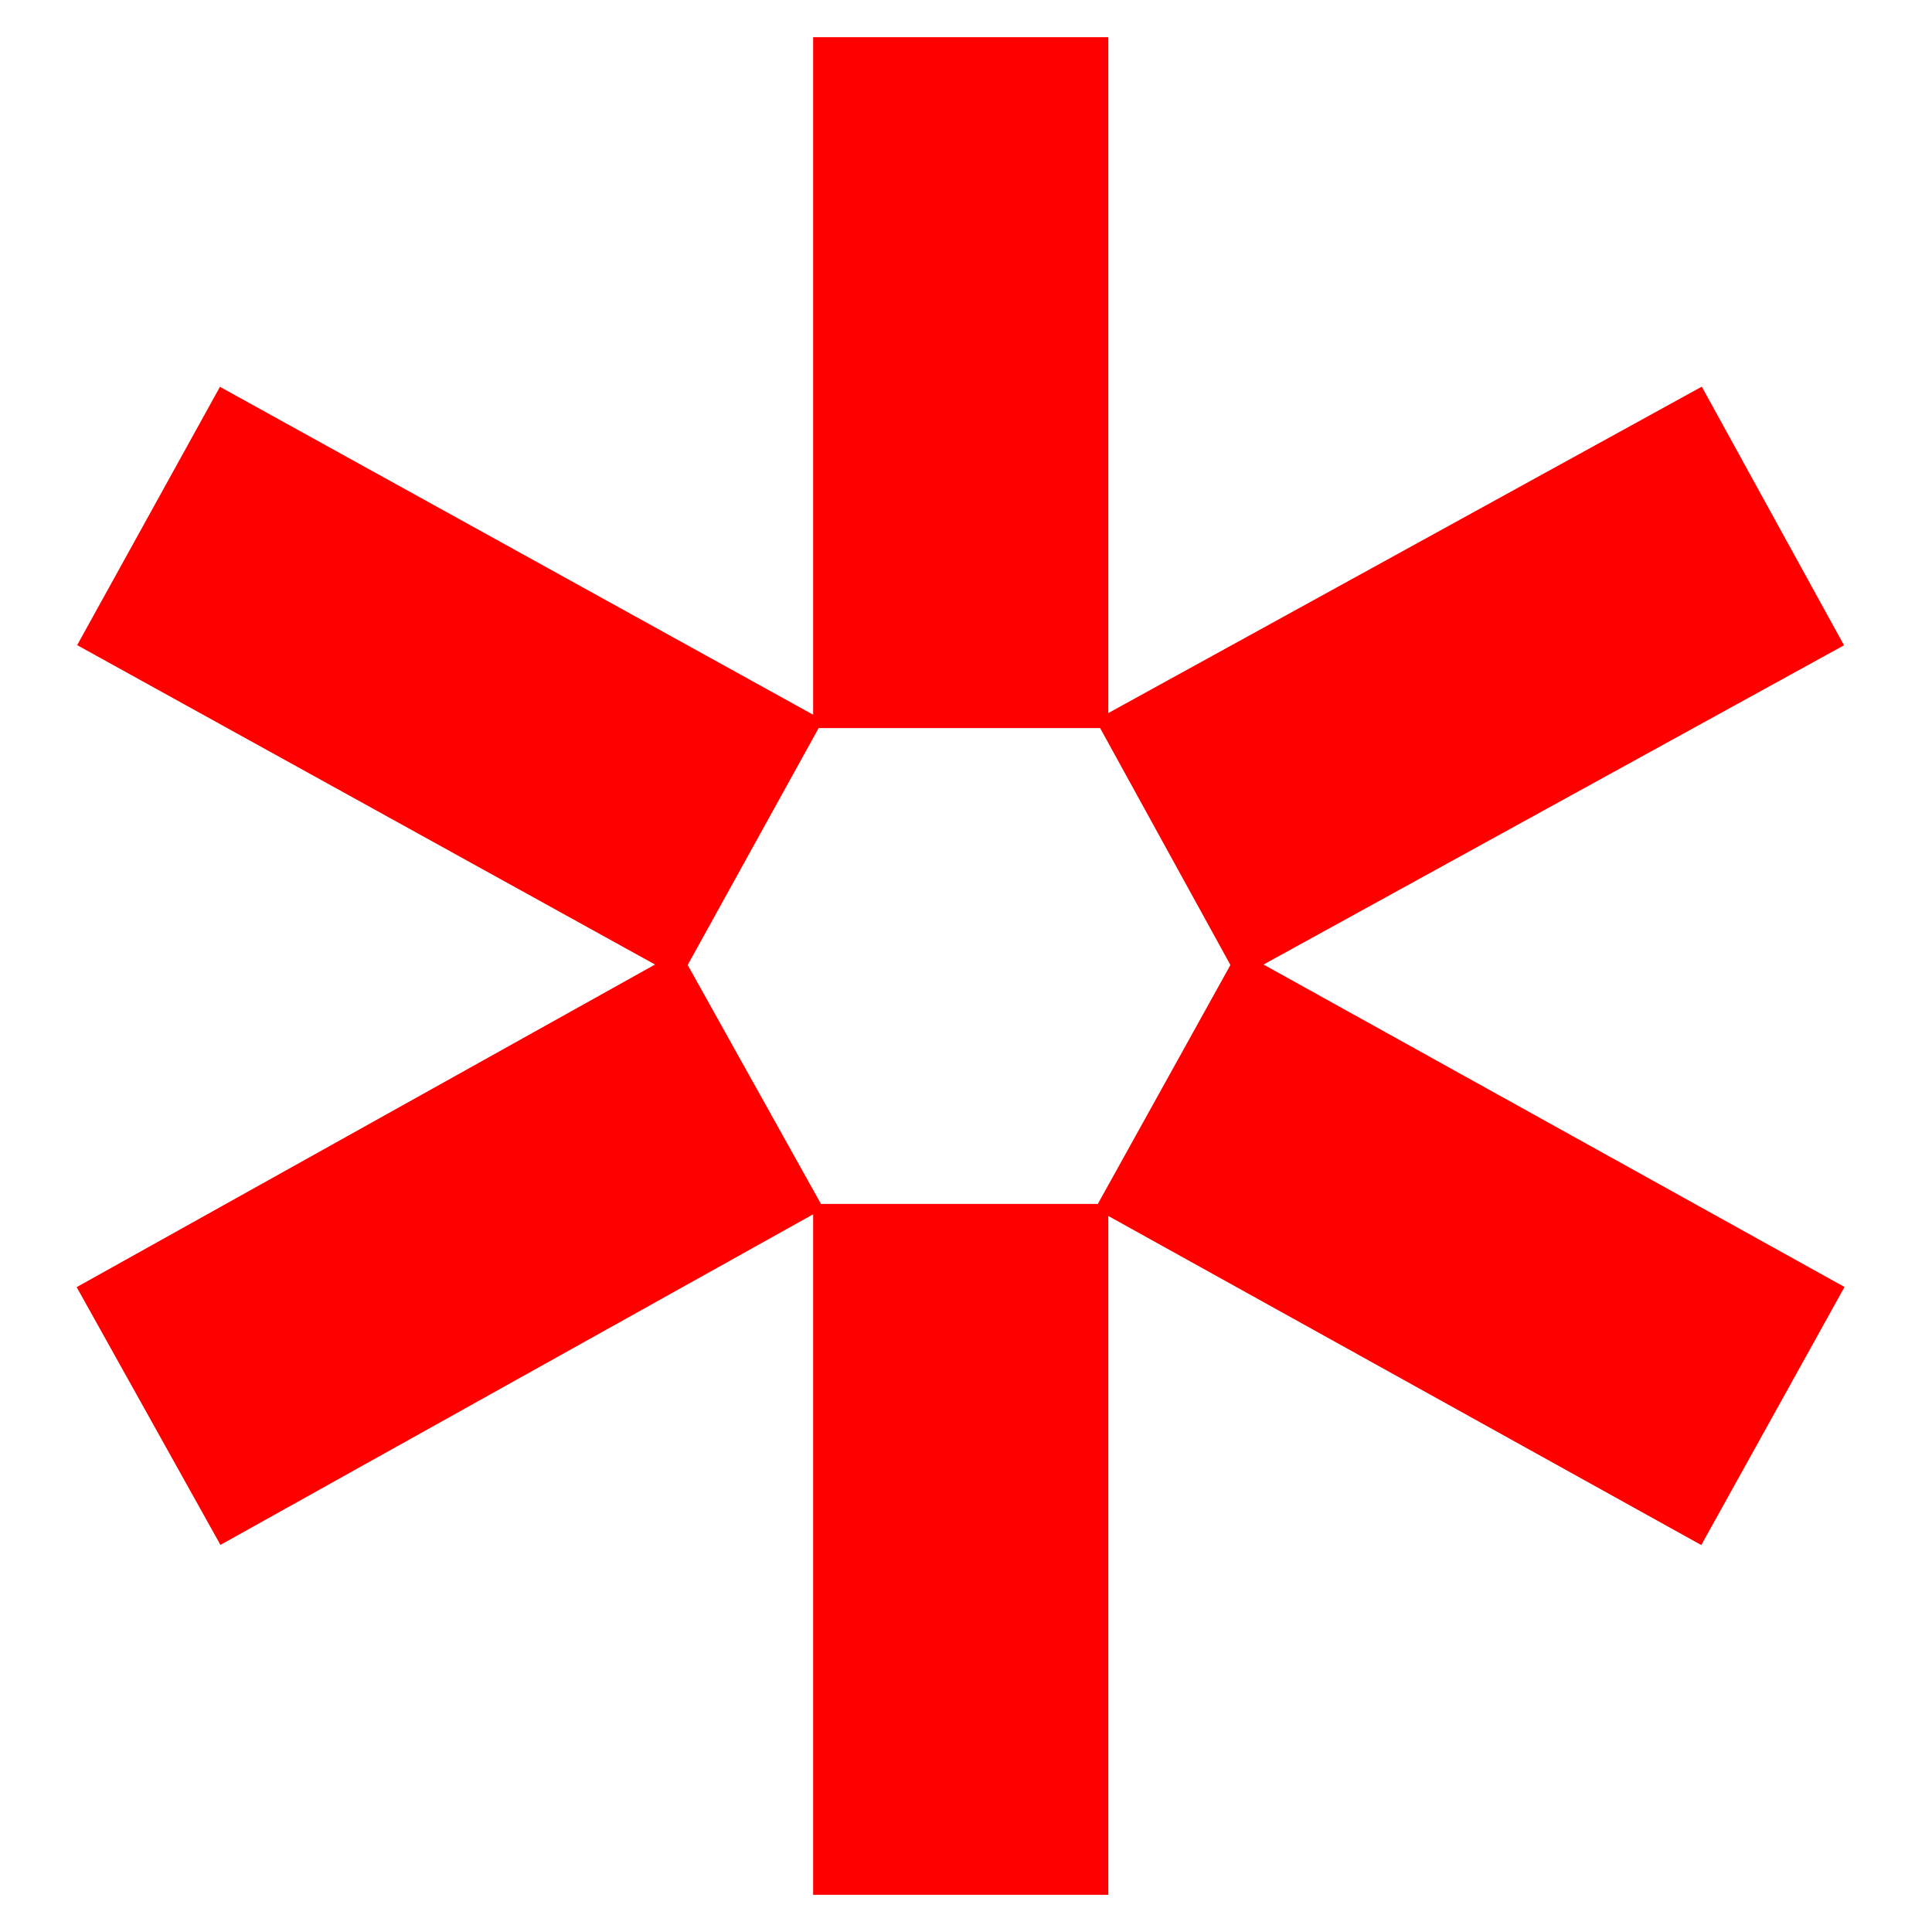
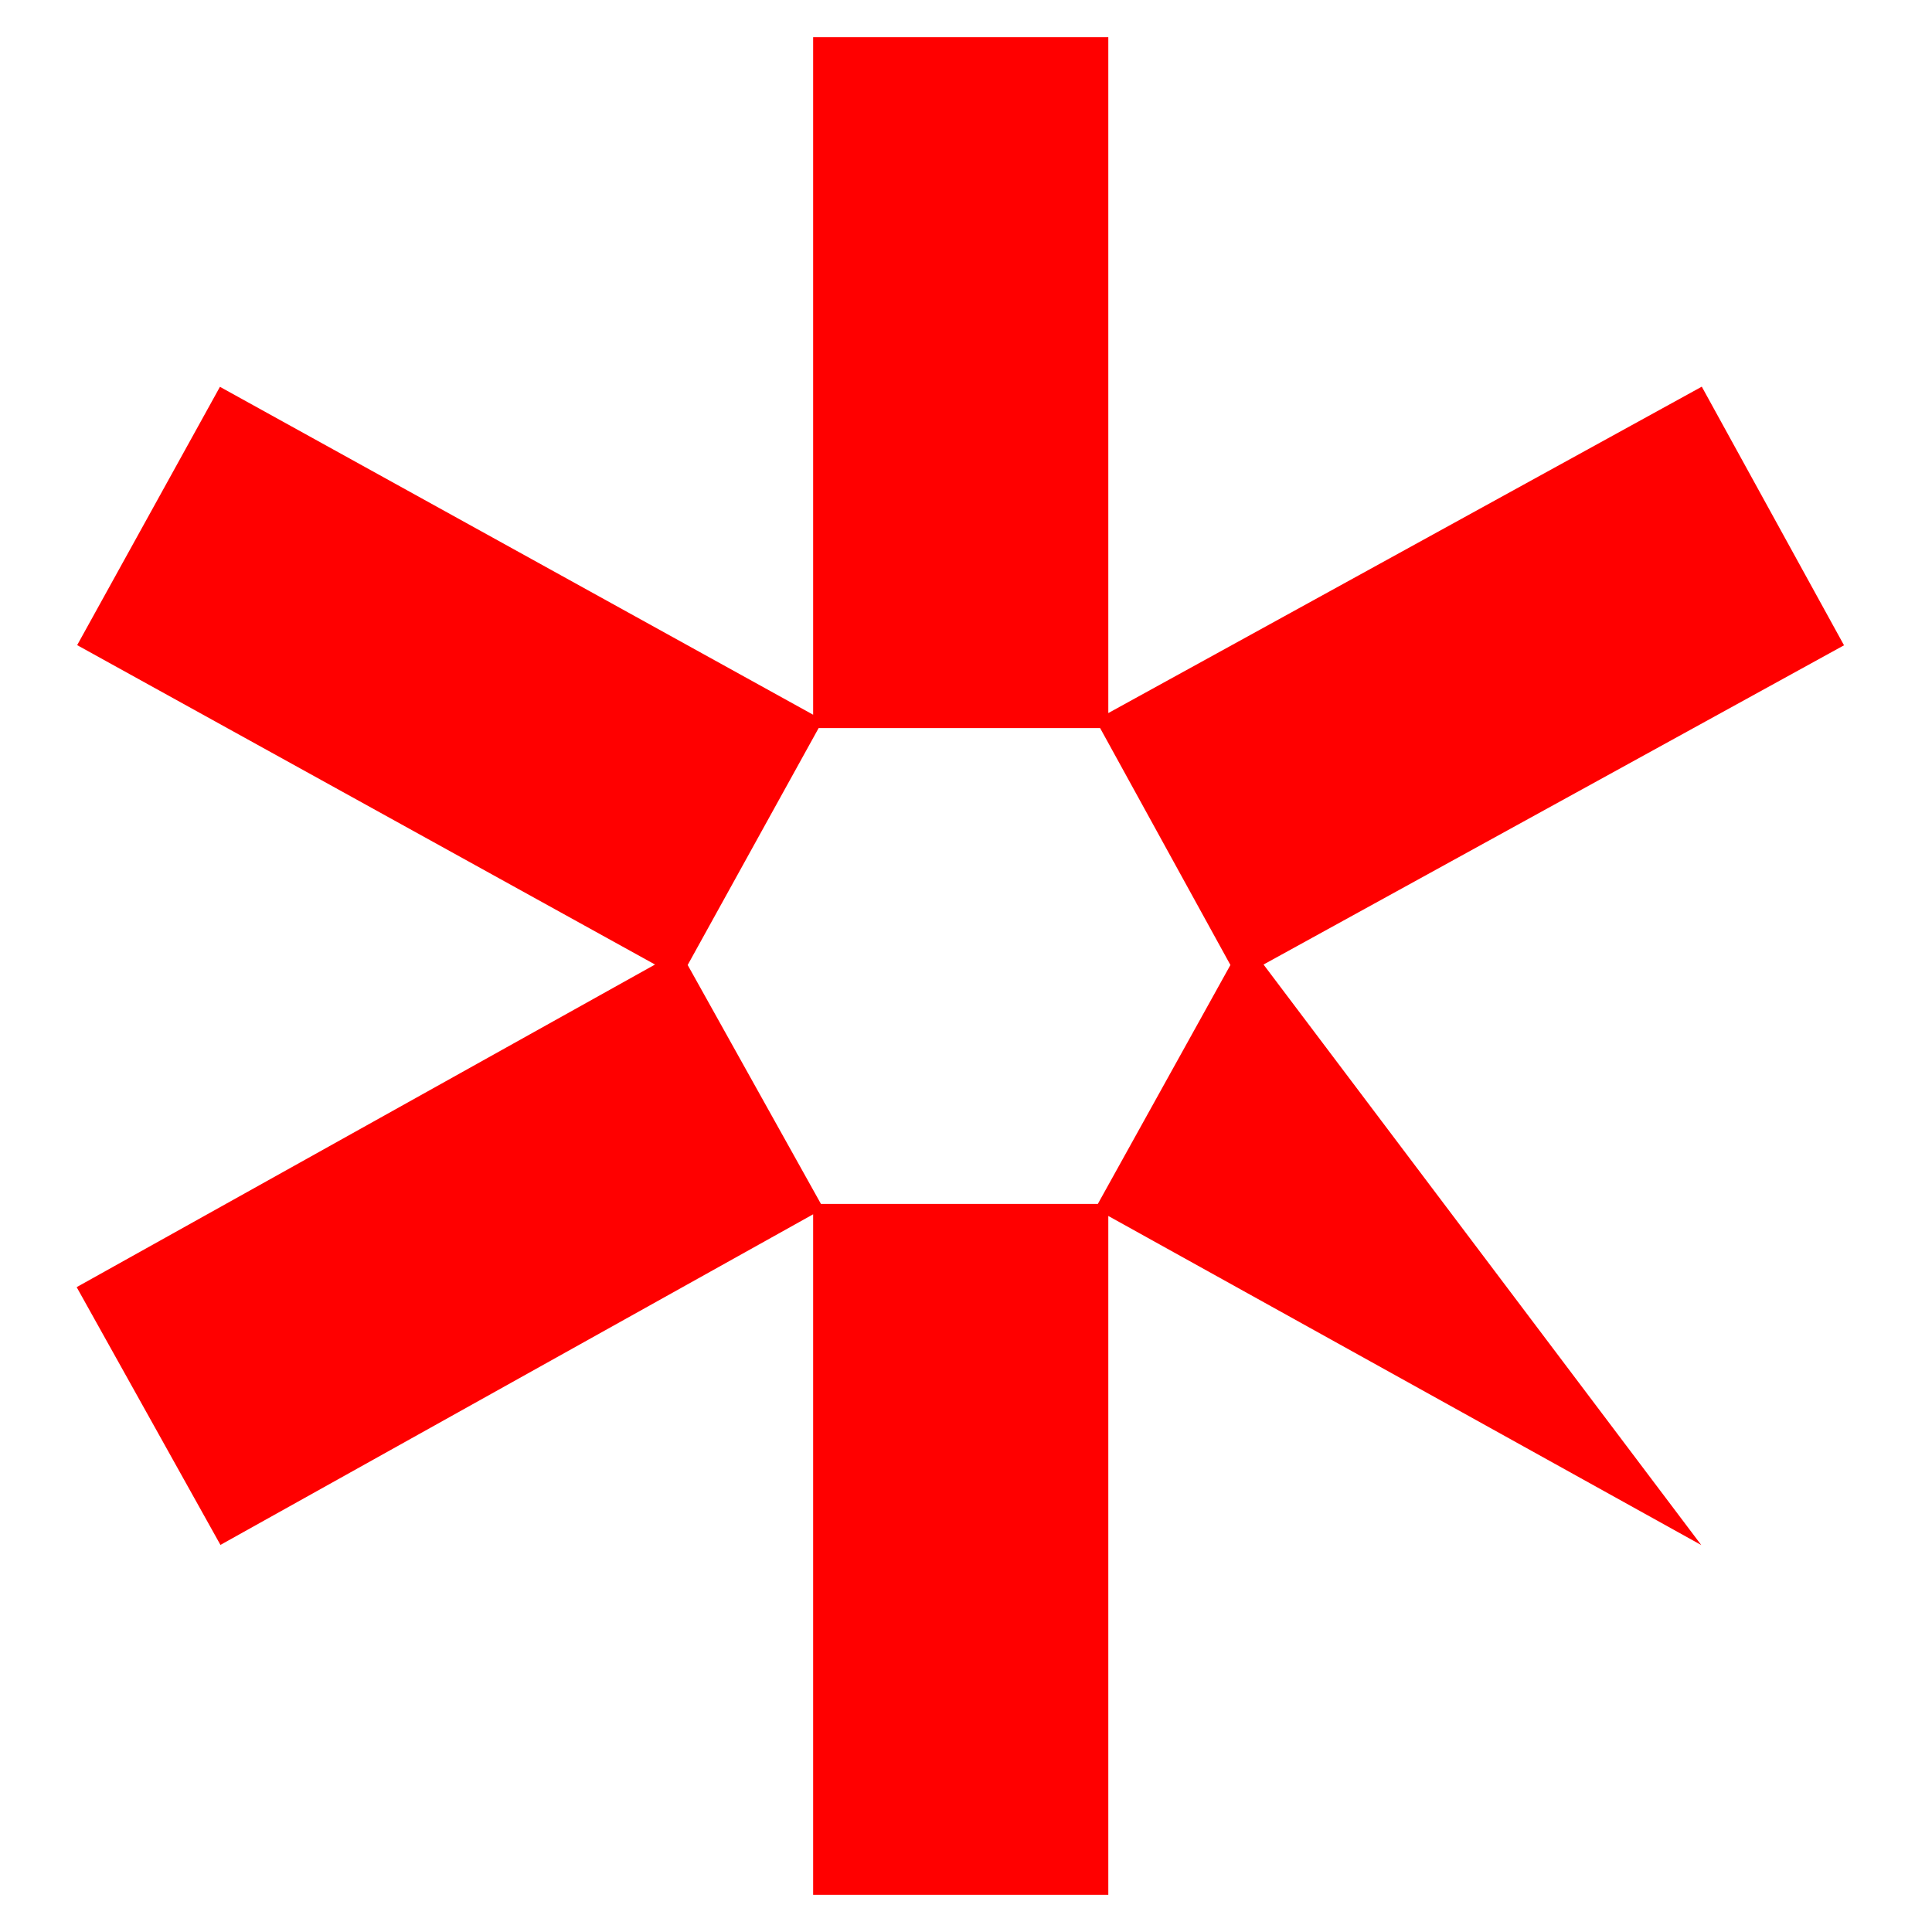
<svg xmlns="http://www.w3.org/2000/svg" width="50" height="50" viewBox="0 0 50 50" fill="none">
-   <path fill-rule="evenodd" clip-rule="evenodd" d="M21.044 0.962V18.497L5.692 10.011L1.997 16.696L16.952 24.962L1.984 33.311L5.705 39.982L21.044 31.426V49.038H28.683V31.469L44.029 39.986L47.736 33.307L32.7 24.962L47.723 16.7L44.042 10.007L28.683 18.454V0.962H21.044ZM28.471 18.843H21.186L17.797 24.974L21.246 31.157H28.412L31.843 24.974L28.471 18.843Z" fill="#FF0000" />
+   <path fill-rule="evenodd" clip-rule="evenodd" d="M21.044 0.962V18.497L5.692 10.011L1.997 16.696L16.952 24.962L1.984 33.311L5.705 39.982L21.044 31.426V49.038H28.683V31.469L44.029 39.986L32.7 24.962L47.723 16.7L44.042 10.007L28.683 18.454V0.962H21.044ZM28.471 18.843H21.186L17.797 24.974L21.246 31.157H28.412L31.843 24.974L28.471 18.843Z" fill="#FF0000" />
</svg>